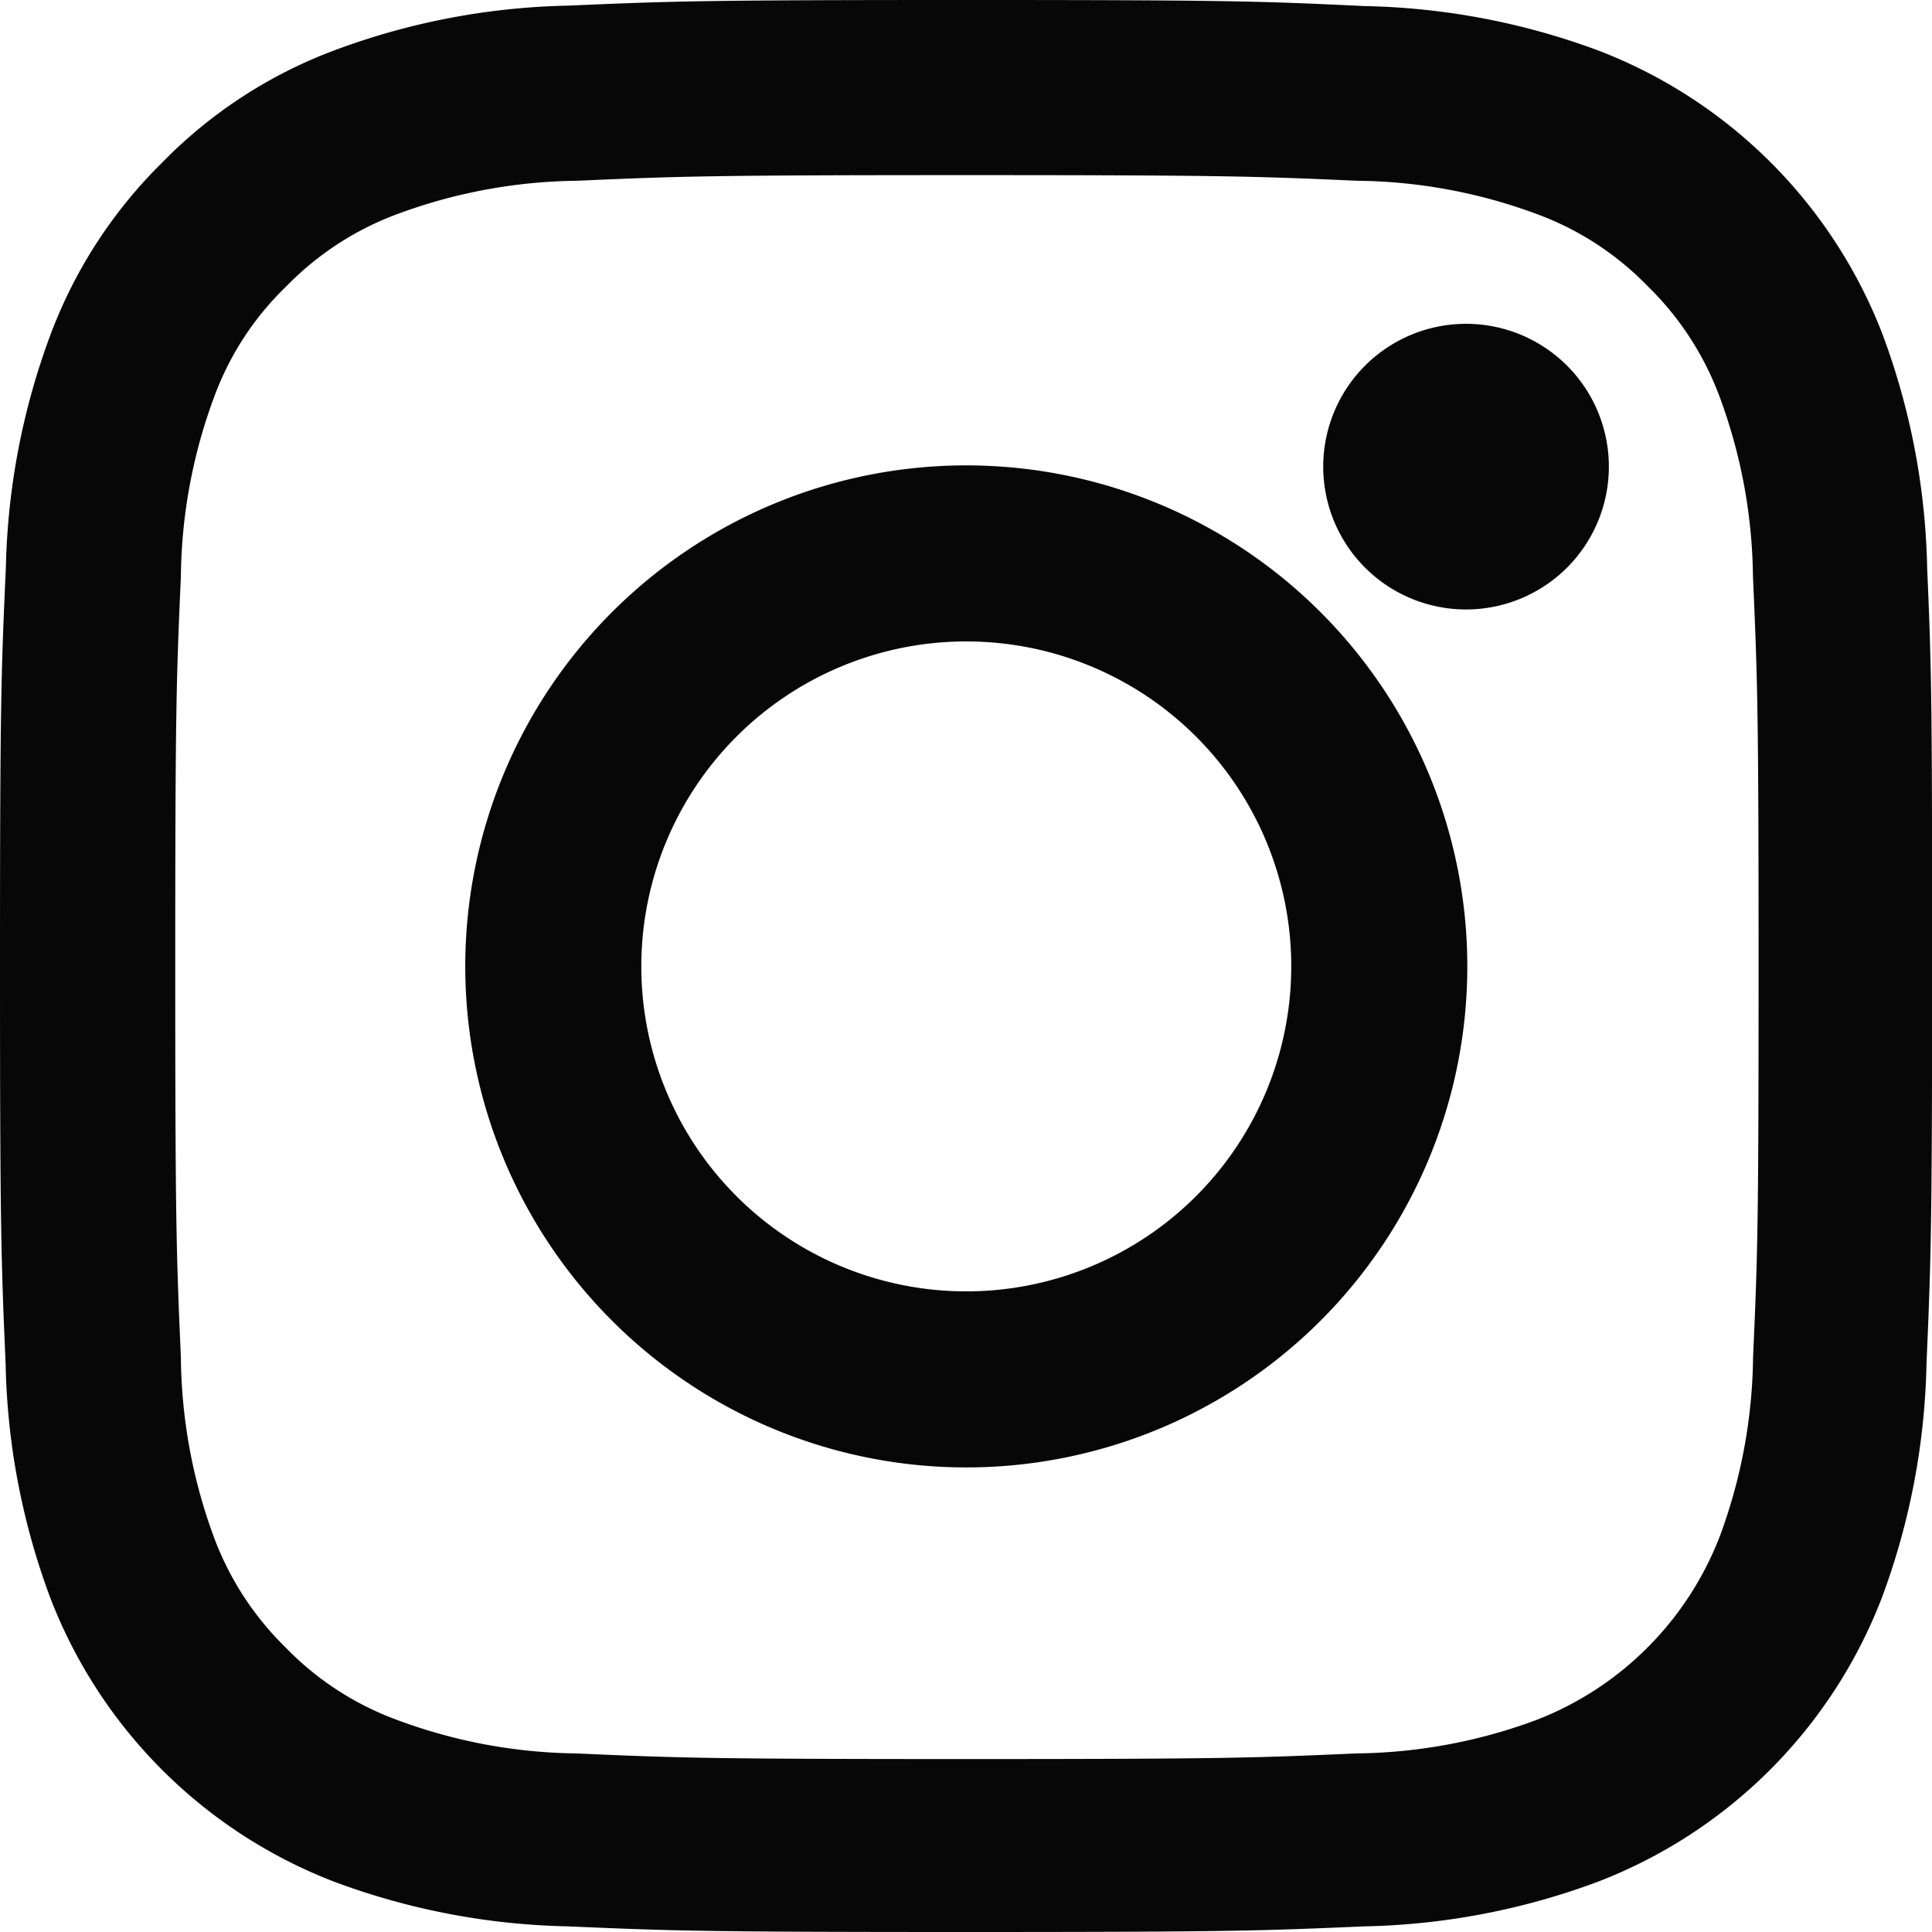
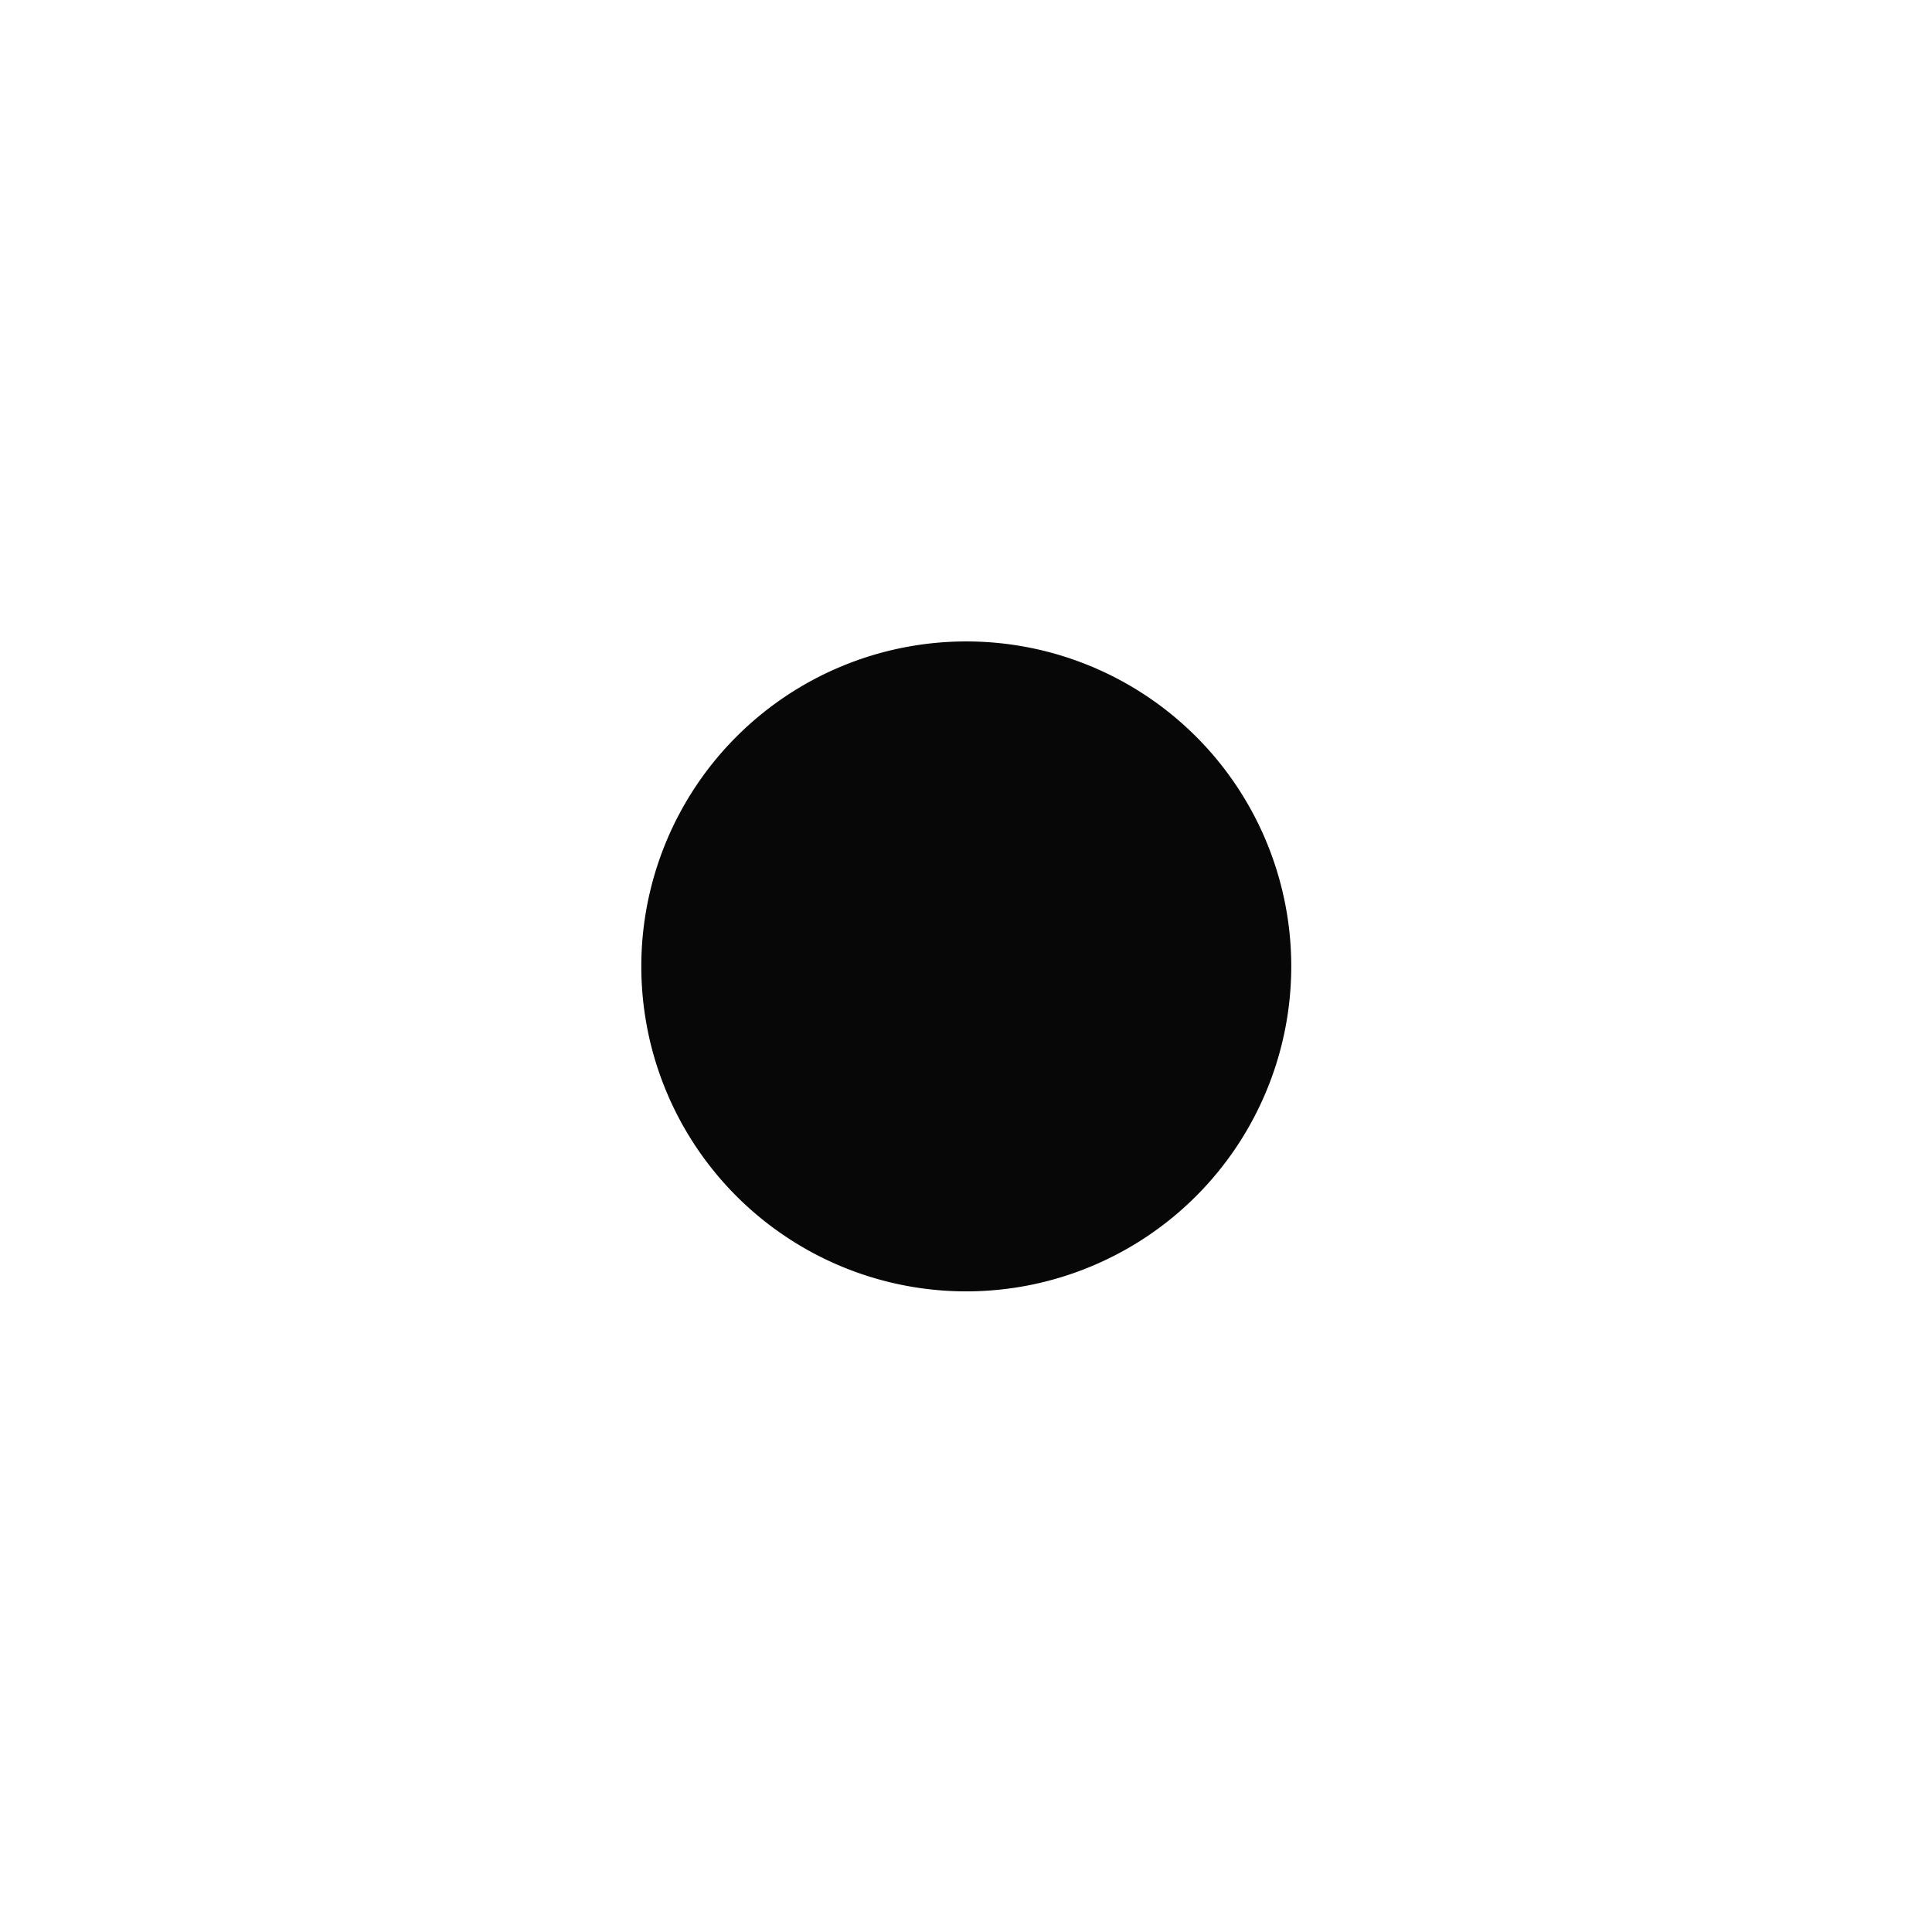
<svg xmlns="http://www.w3.org/2000/svg" id="instagram_3_" data-name="instagram (3)" width="16.801" height="16.804" viewBox="0 0 16.801 16.804">
-   <path id="Path_7" data-name="Path 7" d="M17.208,4.941A6.141,6.141,0,0,0,16.817,2.9,4.3,4.3,0,0,0,14.358.443,6.156,6.156,0,0,0,12.32.053C11.42.01,11.135,0,8.853,0S6.286.01,5.39.049A6.142,6.142,0,0,0,3.351.44a4.1,4.1,0,0,0-1.49.972A4.137,4.137,0,0,0,.892,2.9,6.157,6.157,0,0,0,.5,4.937C.459,5.837.449,6.122.449,8.4s.01,2.567.049,3.463a6.14,6.14,0,0,0,.391,2.039,4.3,4.3,0,0,0,2.459,2.459,6.157,6.157,0,0,0,2.039.391c.9.039,1.182.049,3.463.049s2.567-.01,3.463-.049a6.139,6.139,0,0,0,2.039-.391,4.3,4.3,0,0,0,2.459-2.459,6.161,6.161,0,0,0,.391-2.039c.039-.9.049-1.182.049-3.463S17.247,5.837,17.208,4.941ZM15.694,11.8a4.606,4.606,0,0,1-.289,1.559,2.788,2.788,0,0,1-1.6,1.6,4.622,4.622,0,0,1-1.559.289c-.886.039-1.152.049-3.394.049s-2.511-.01-3.394-.049A4.6,4.6,0,0,1,3.9,14.956a2.586,2.586,0,0,1-.965-.627,2.613,2.613,0,0,1-.627-.965A4.623,4.623,0,0,1,2.022,11.8c-.039-.886-.049-1.152-.049-3.394s.01-2.511.049-3.394a4.6,4.6,0,0,1,.289-1.559,2.554,2.554,0,0,1,.63-.965,2.609,2.609,0,0,1,.965-.627,4.625,4.625,0,0,1,1.559-.289c.886-.039,1.152-.049,3.394-.049s2.511.01,3.394.049a4.606,4.606,0,0,1,1.559.289,2.584,2.584,0,0,1,.965.627,2.612,2.612,0,0,1,.627.965,4.625,4.625,0,0,1,.289,1.559c.039.886.049,1.152.049,3.394S15.734,10.915,15.694,11.8Zm0,0" transform="translate(-0.449 0)" fill="#080707" />
-   <path id="Path_8" data-name="Path 8" d="M129.306,124.5a4.357,4.357,0,1,0,4.357,4.357A4.358,4.358,0,0,0,129.306,124.5Zm0,7.183a2.826,2.826,0,1,1,2.826-2.826A2.827,2.827,0,0,1,129.306,131.683Zm0,0" transform="translate(-120.903 -120.453)" fill="#080707" />
-   <path id="Path_9" data-name="Path 9" d="M364.933,89.843a1.242,1.242,0,1,1-1.242-1.242A1.242,1.242,0,0,1,364.933,89.843Zm0,0" transform="translate(-350.942 -85.785)" fill="#080707" />
+   <path id="Path_8" data-name="Path 8" d="M129.306,124.5A4.358,4.358,0,0,0,129.306,124.5Zm0,7.183a2.826,2.826,0,1,1,2.826-2.826A2.827,2.827,0,0,1,129.306,131.683Zm0,0" transform="translate(-120.903 -120.453)" fill="#080707" />
</svg>